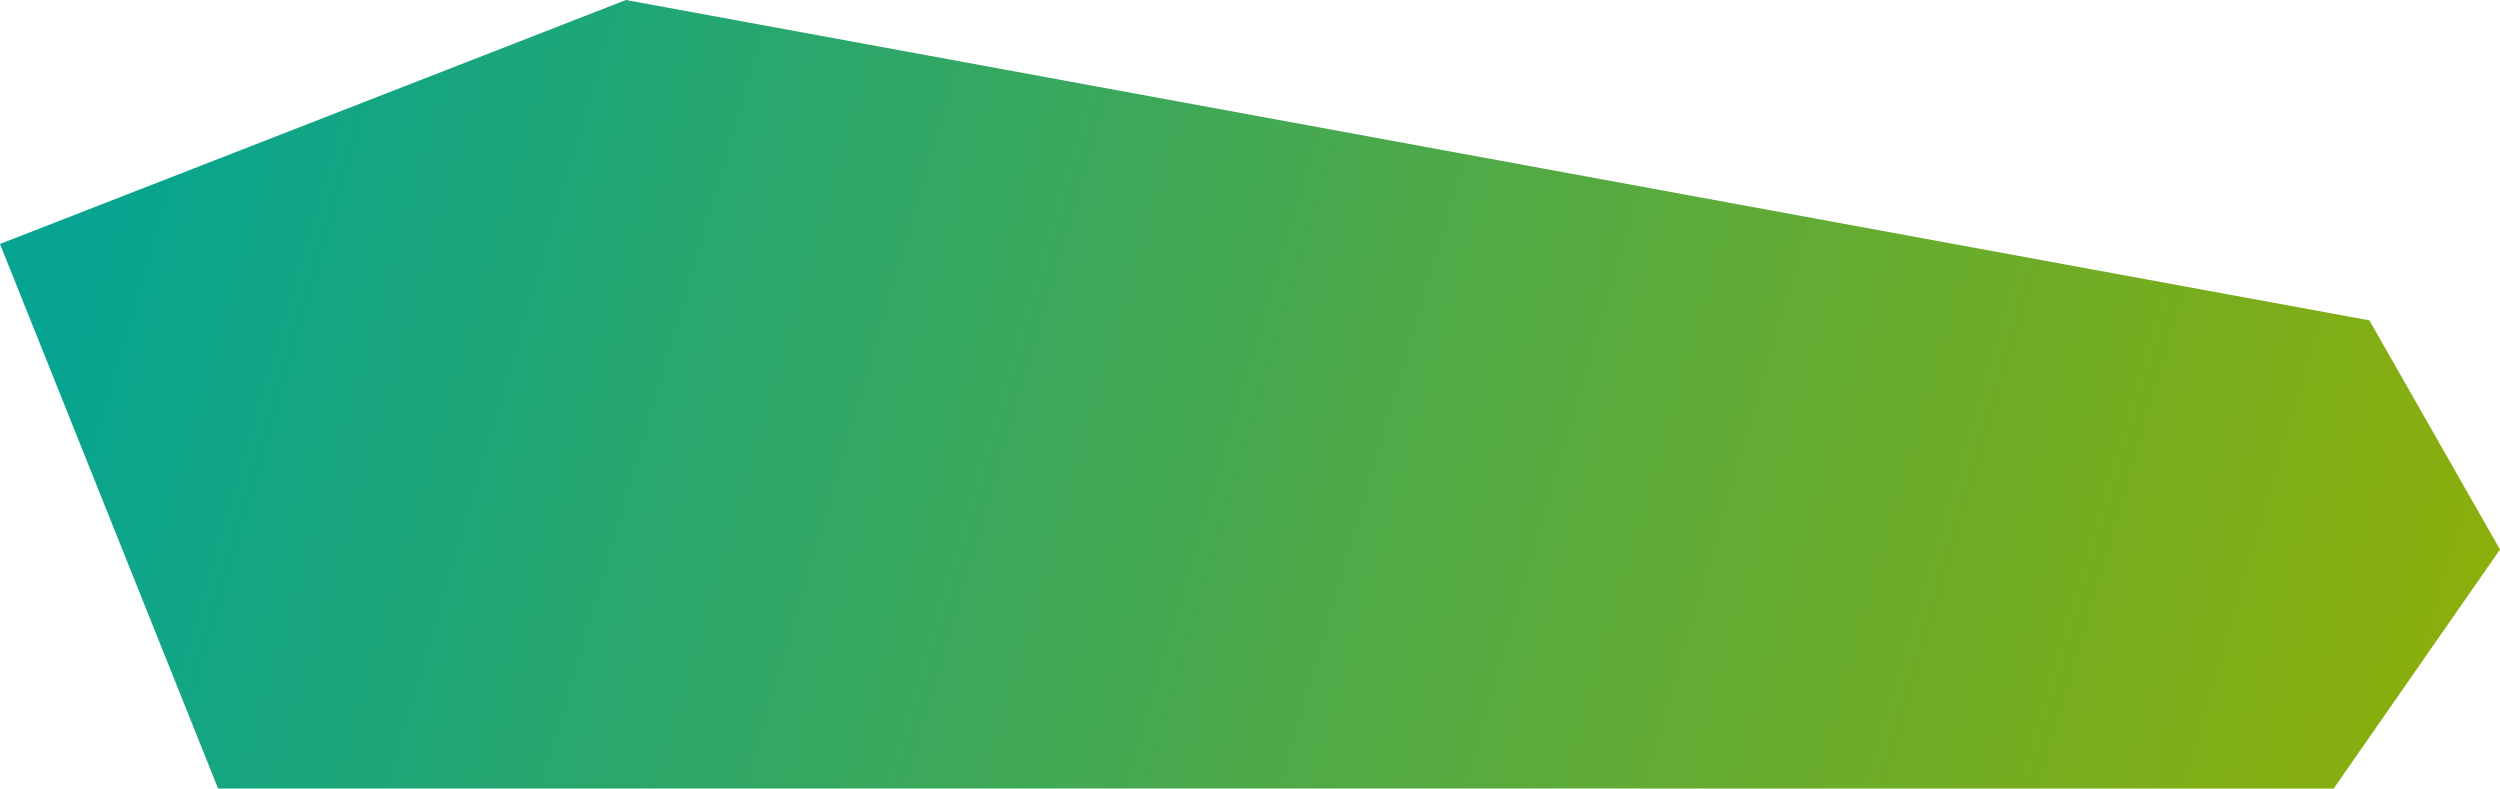
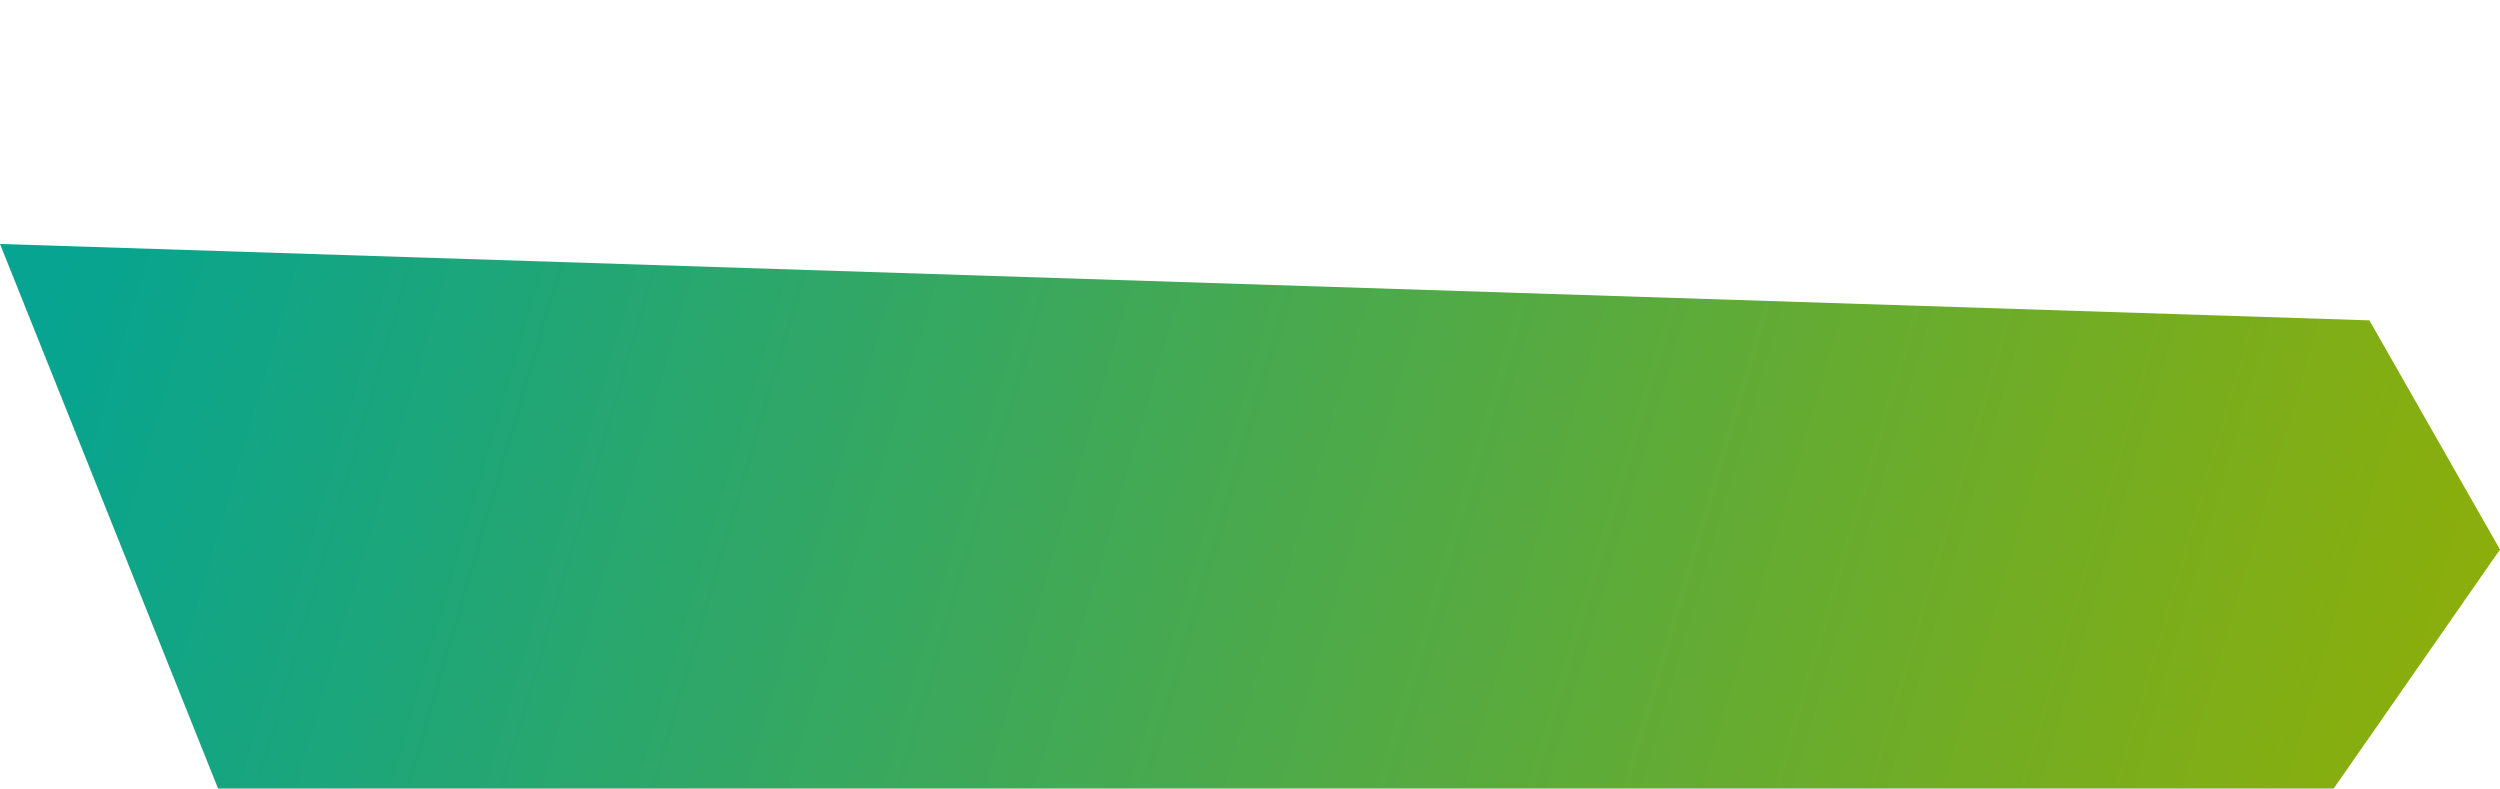
<svg xmlns="http://www.w3.org/2000/svg" width="4058" height="1280" viewBox="0 0 4058 1280" fill="none">
-   <path d="M0 396L1016 0L3846 520L4058 892L3788 1280H354L0 396Z" fill="url(#paint0_linear_59_20)" />
+   <path d="M0 396L3846 520L4058 892L3788 1280H354L0 396Z" fill="url(#paint0_linear_59_20)" />
  <defs>
    <linearGradient id="paint0_linear_59_20" x1="4096" y1="1376" x2="160" y2="220.002" gradientUnits="userSpaceOnUse">
      <stop stop-color="#91AF05" />
      <stop offset="1" stop-color="#06A491" />
    </linearGradient>
  </defs>
</svg>